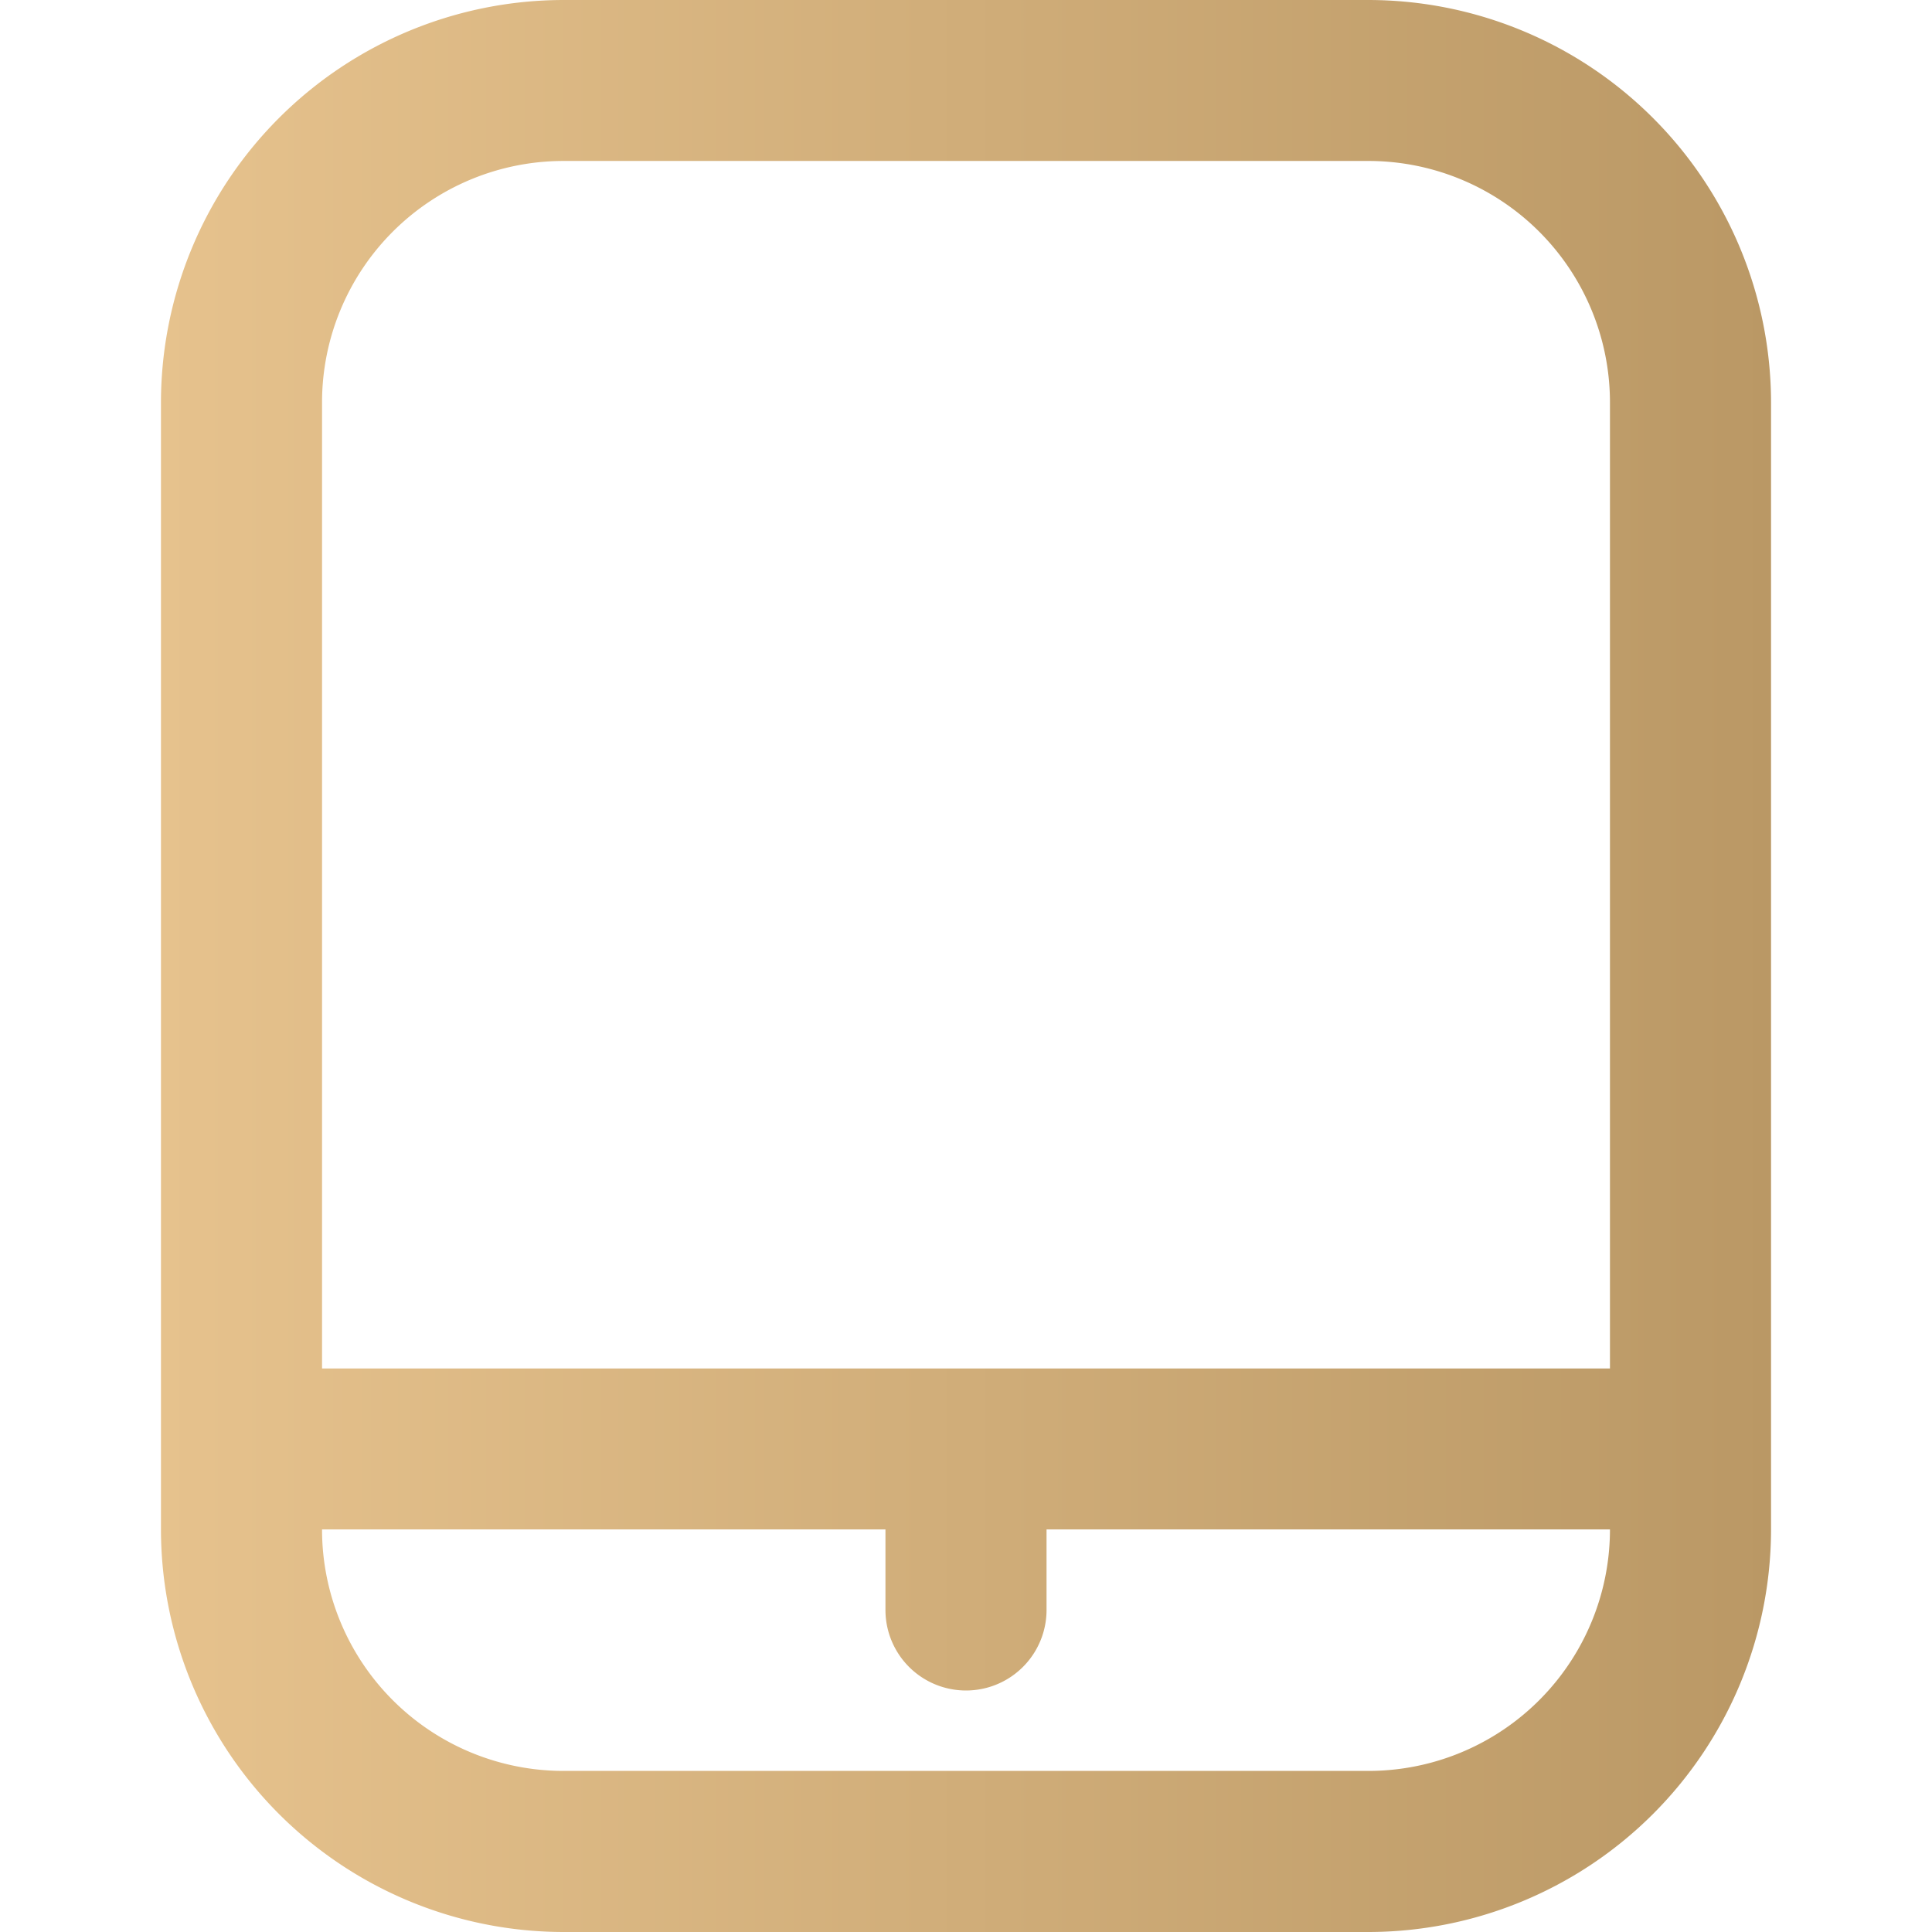
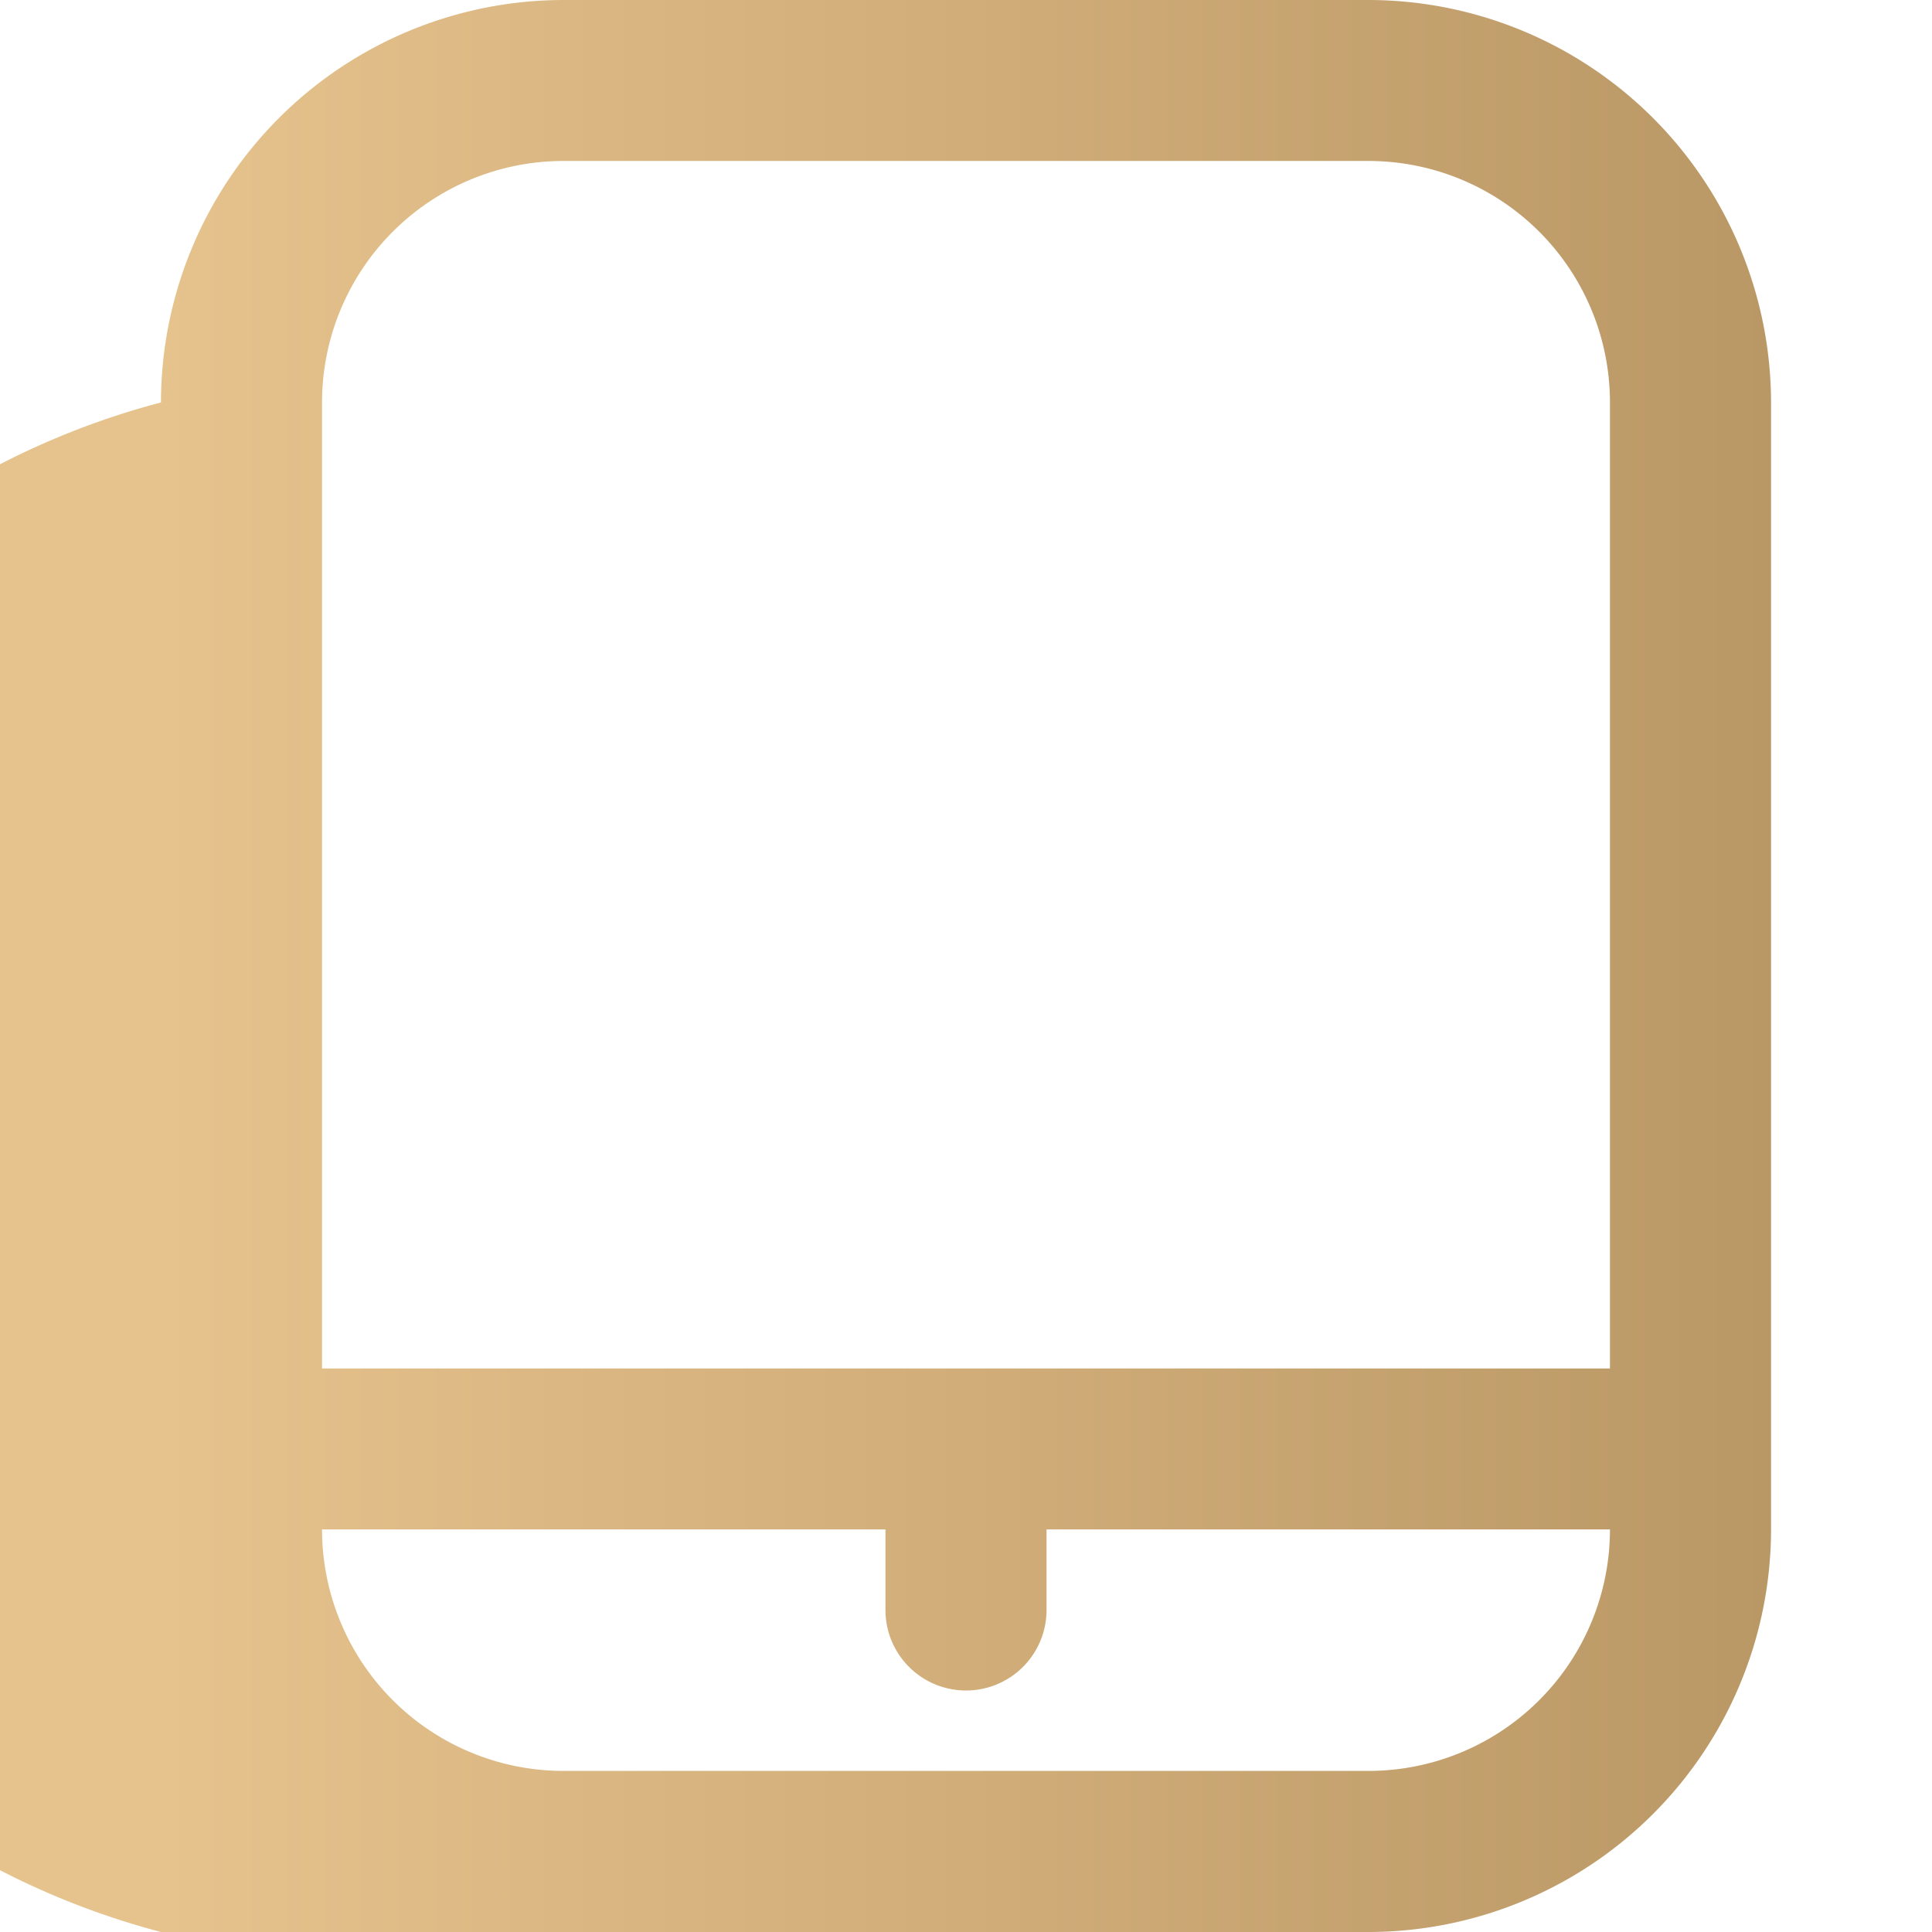
<svg xmlns="http://www.w3.org/2000/svg" fill="none" viewBox="0 0 16 16">
-   <path d="M11.333 0H4.667a3.337 3.337 0 00-3.334 3.333v9.333A3.337 3.337 0 004.667 16h6.666a3.337 3.337 0 003.334-3.333V3.333A3.337 3.337 0 0011.333 0zM4.667 1.333h6.666a2 2 0 012 2v8H2.667v-8a2 2 0 012-2zm6.666 13.333H4.667a2 2 0 01-2-2h4.666v.667a.667.667 0 101.334 0v-.667h4.666a2 2 0 01-2 2z" fill="url(#paint0_linear)" />
+   <path d="M11.333 0H4.667a3.337 3.337 0 00-3.334 3.333A3.337 3.337 0 004.667 16h6.666a3.337 3.337 0 003.334-3.333V3.333A3.337 3.337 0 0011.333 0zM4.667 1.333h6.666a2 2 0 012 2v8H2.667v-8a2 2 0 012-2zm6.666 13.333H4.667a2 2 0 01-2-2h4.666v.667a.667.667 0 101.334 0v-.667h4.666a2 2 0 01-2 2z" fill="url(#paint0_linear)" />
  <defs>
    <linearGradient id="paint0_linear" x1="1.333" y1="7.868" x2="14.667" y2="7.868" gradientUnits="userSpaceOnUse">
      <stop stop-color="#E6C28D" />
      <stop offset="1" stop-color="#BA9865" />
    </linearGradient>
  </defs>
</svg>